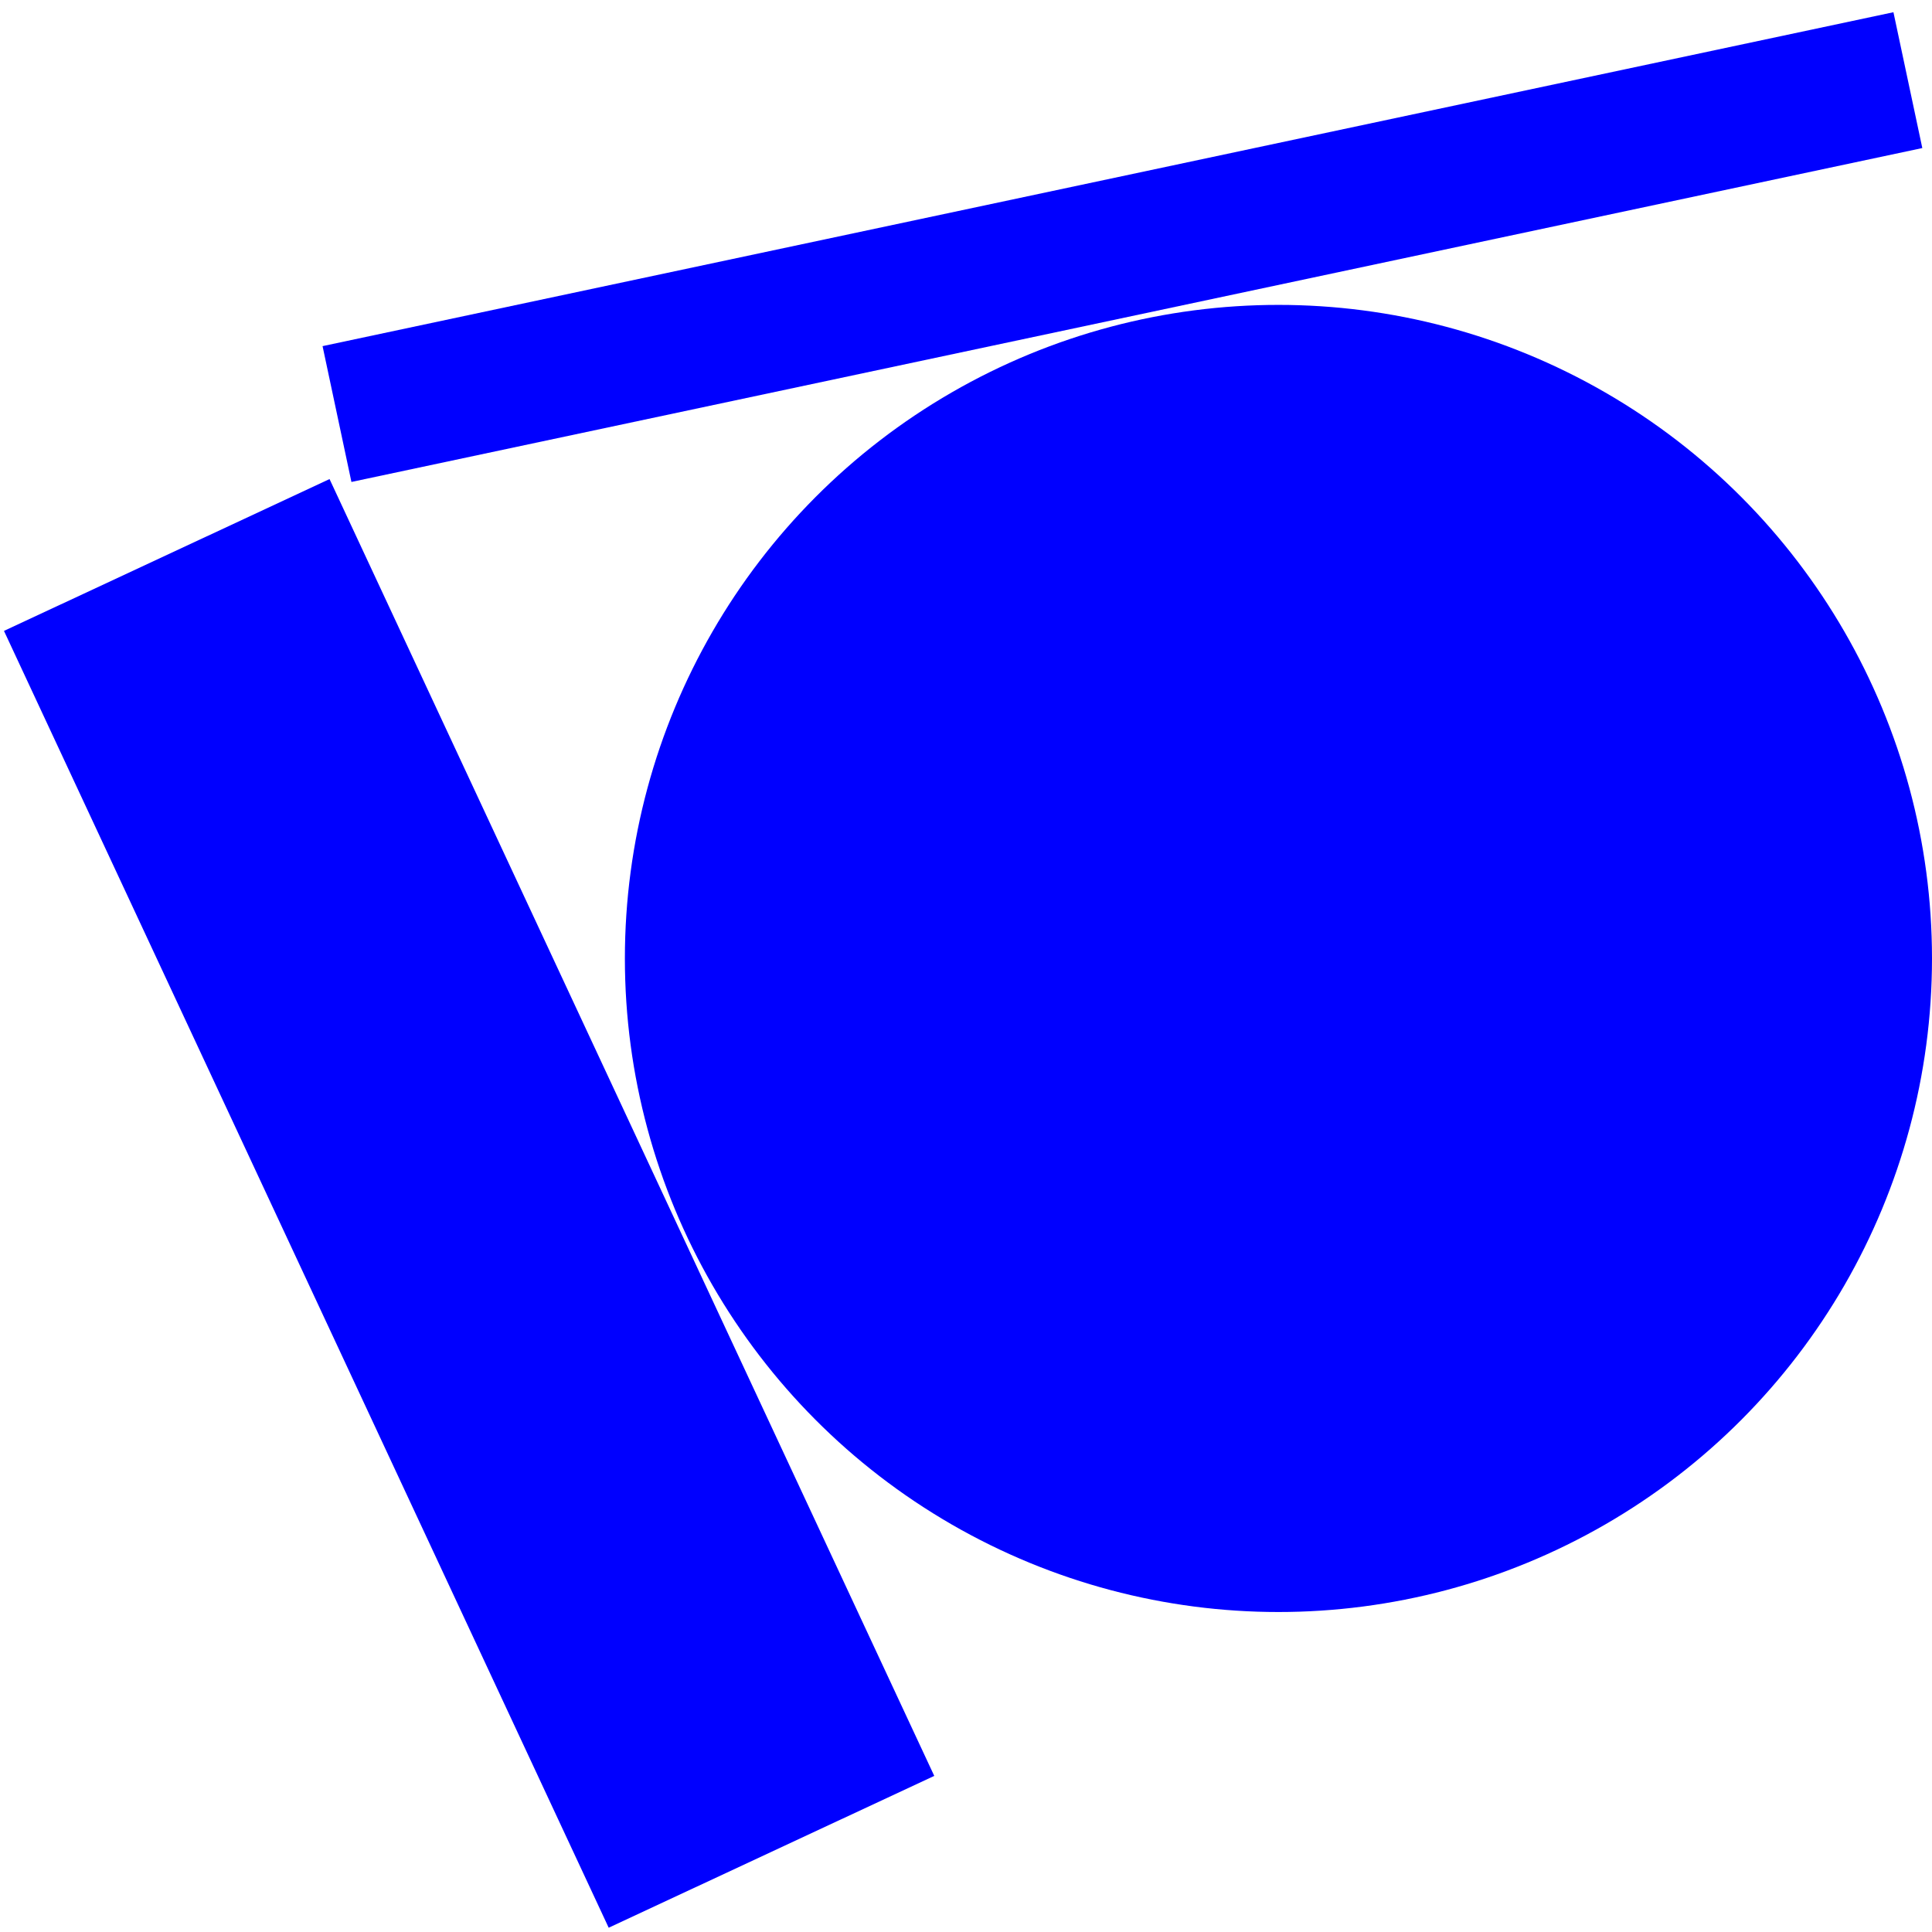
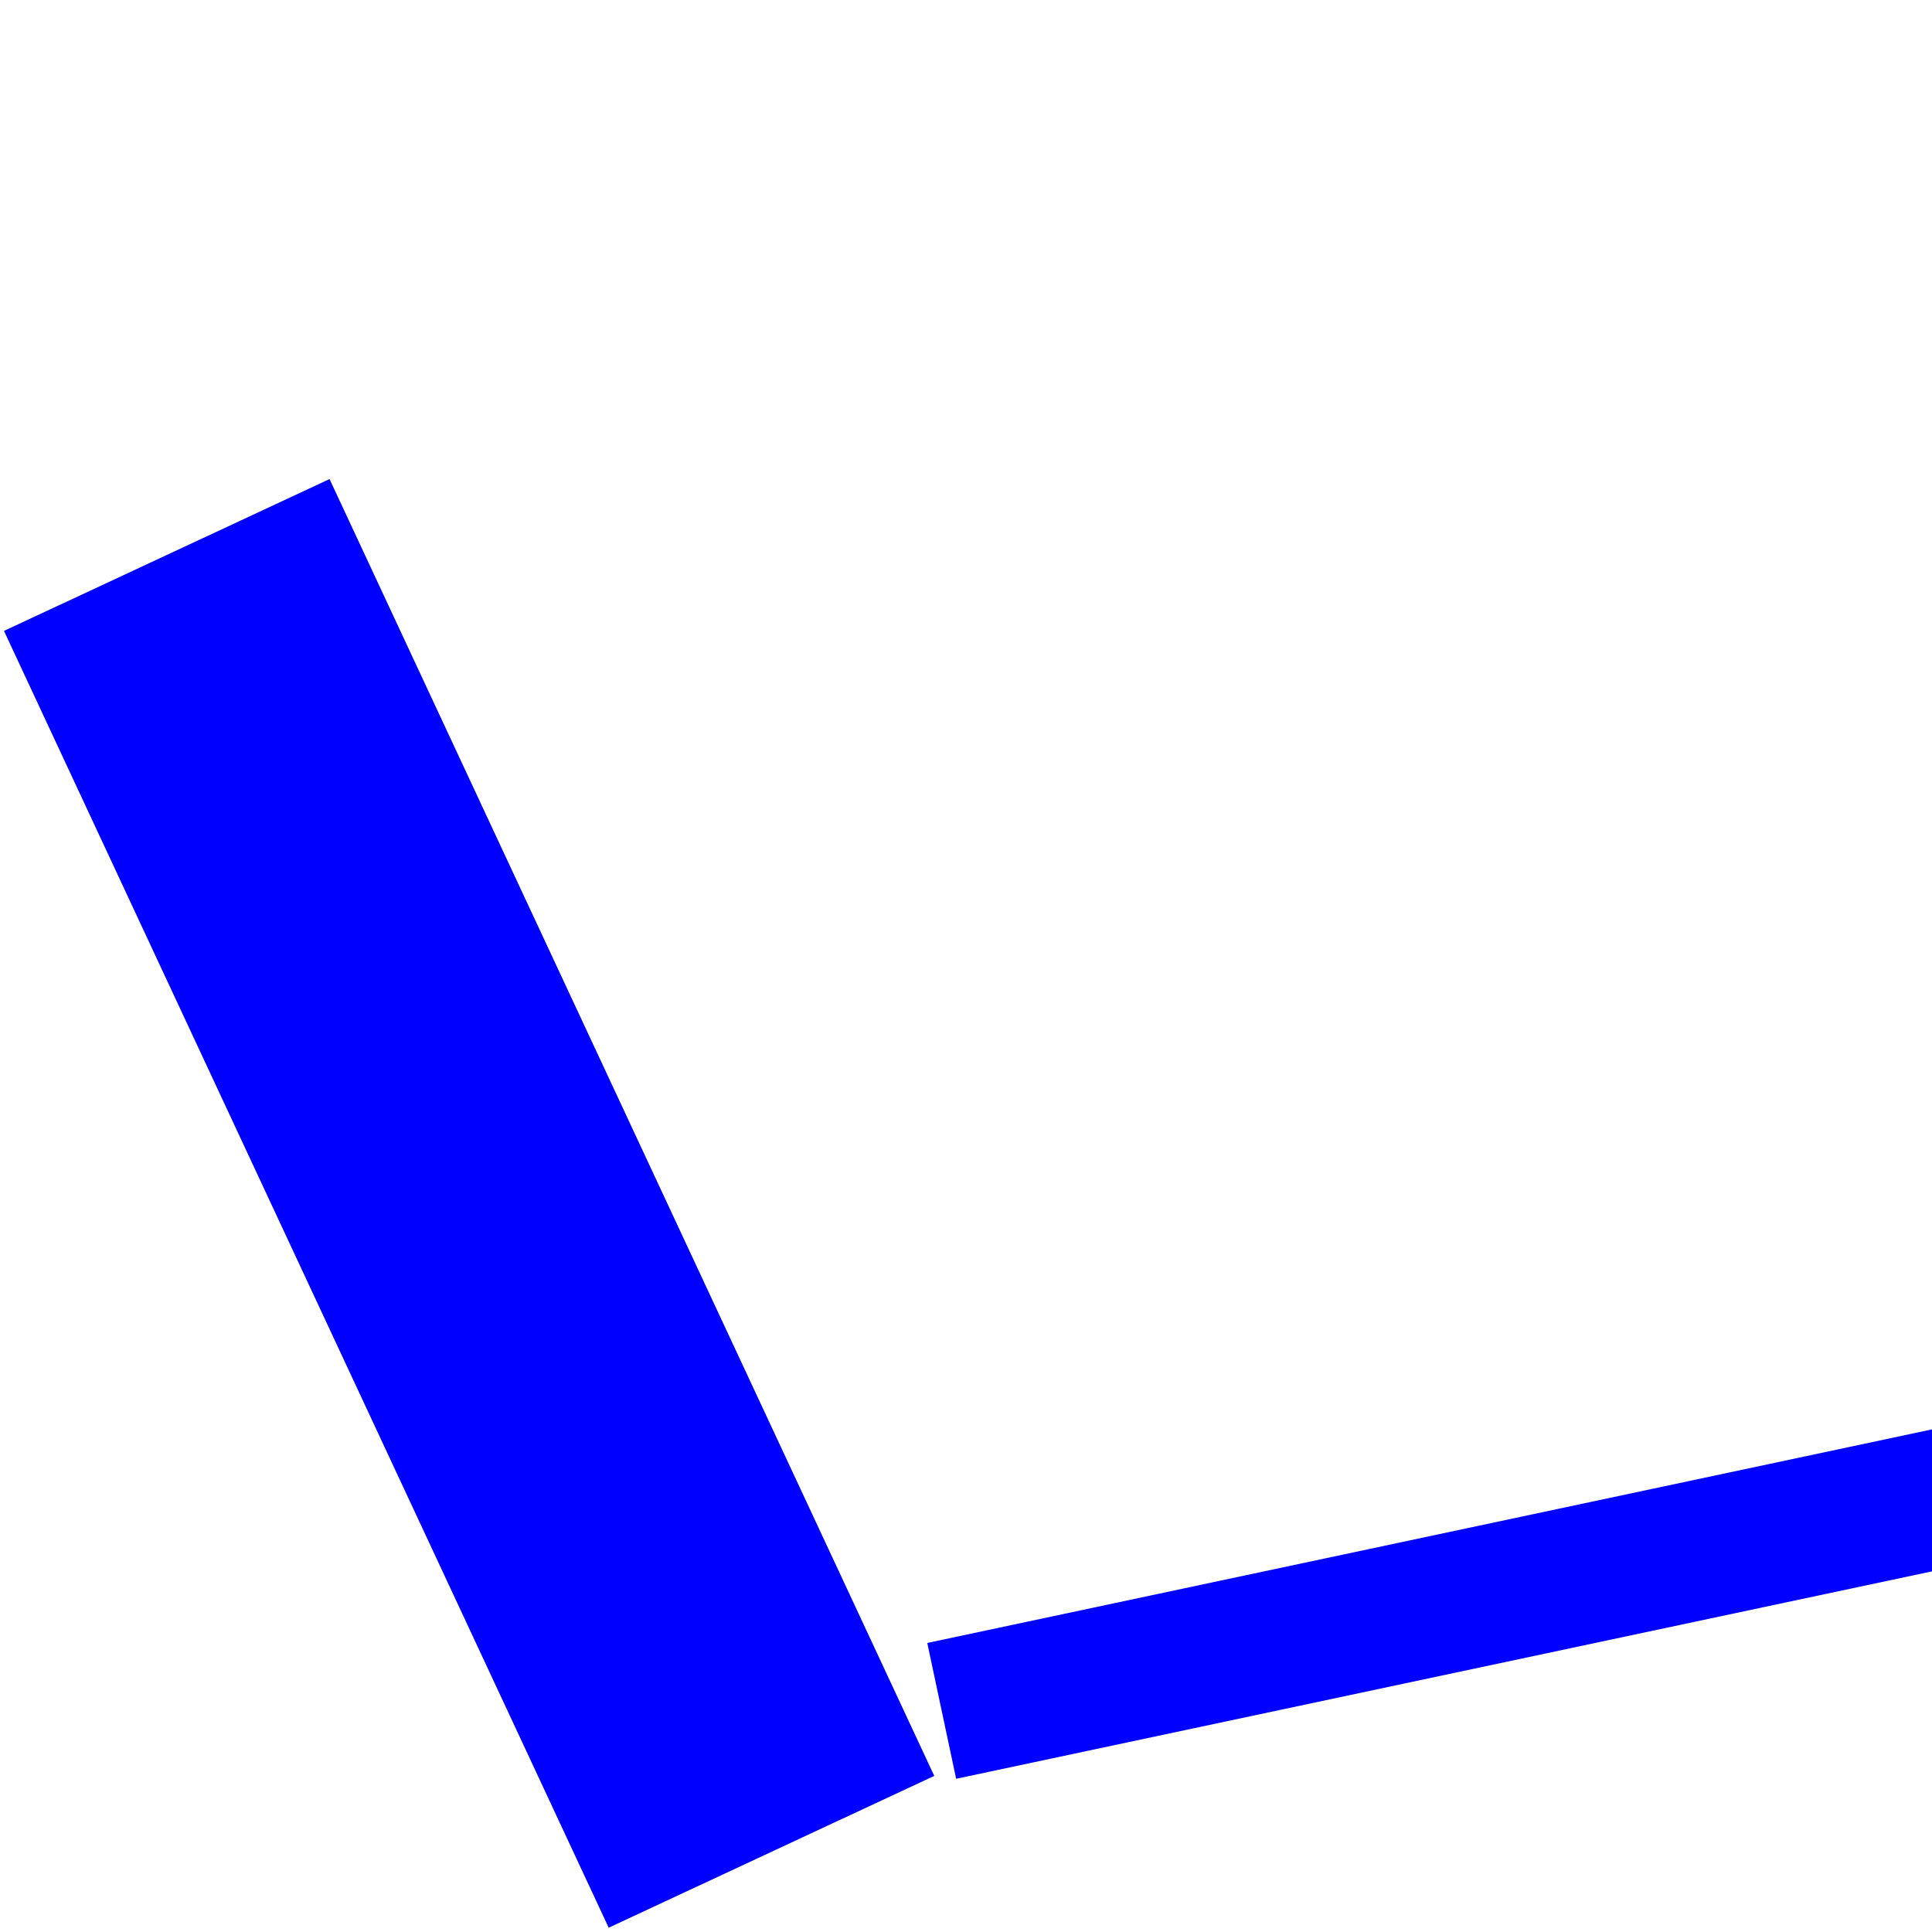
<svg xmlns="http://www.w3.org/2000/svg" height="640" width="640">
  <g fill="#00f" fill-rule="evenodd">
-     <path d="m109.166 158.7-107.85 50.292 200.32 429.59 107.85-50.292zm527.624-109.655-9.564-44.995-520.374 110.61 9.564 44.994z" />
-     <circle cx="423.5" cy="317.5" r="216.5" />
+     <path d="m109.166 158.7-107.85 50.292 200.32 429.59 107.85-50.292m527.624-109.655-9.564-44.995-520.374 110.61 9.564 44.994z" />
  </g>
</svg>